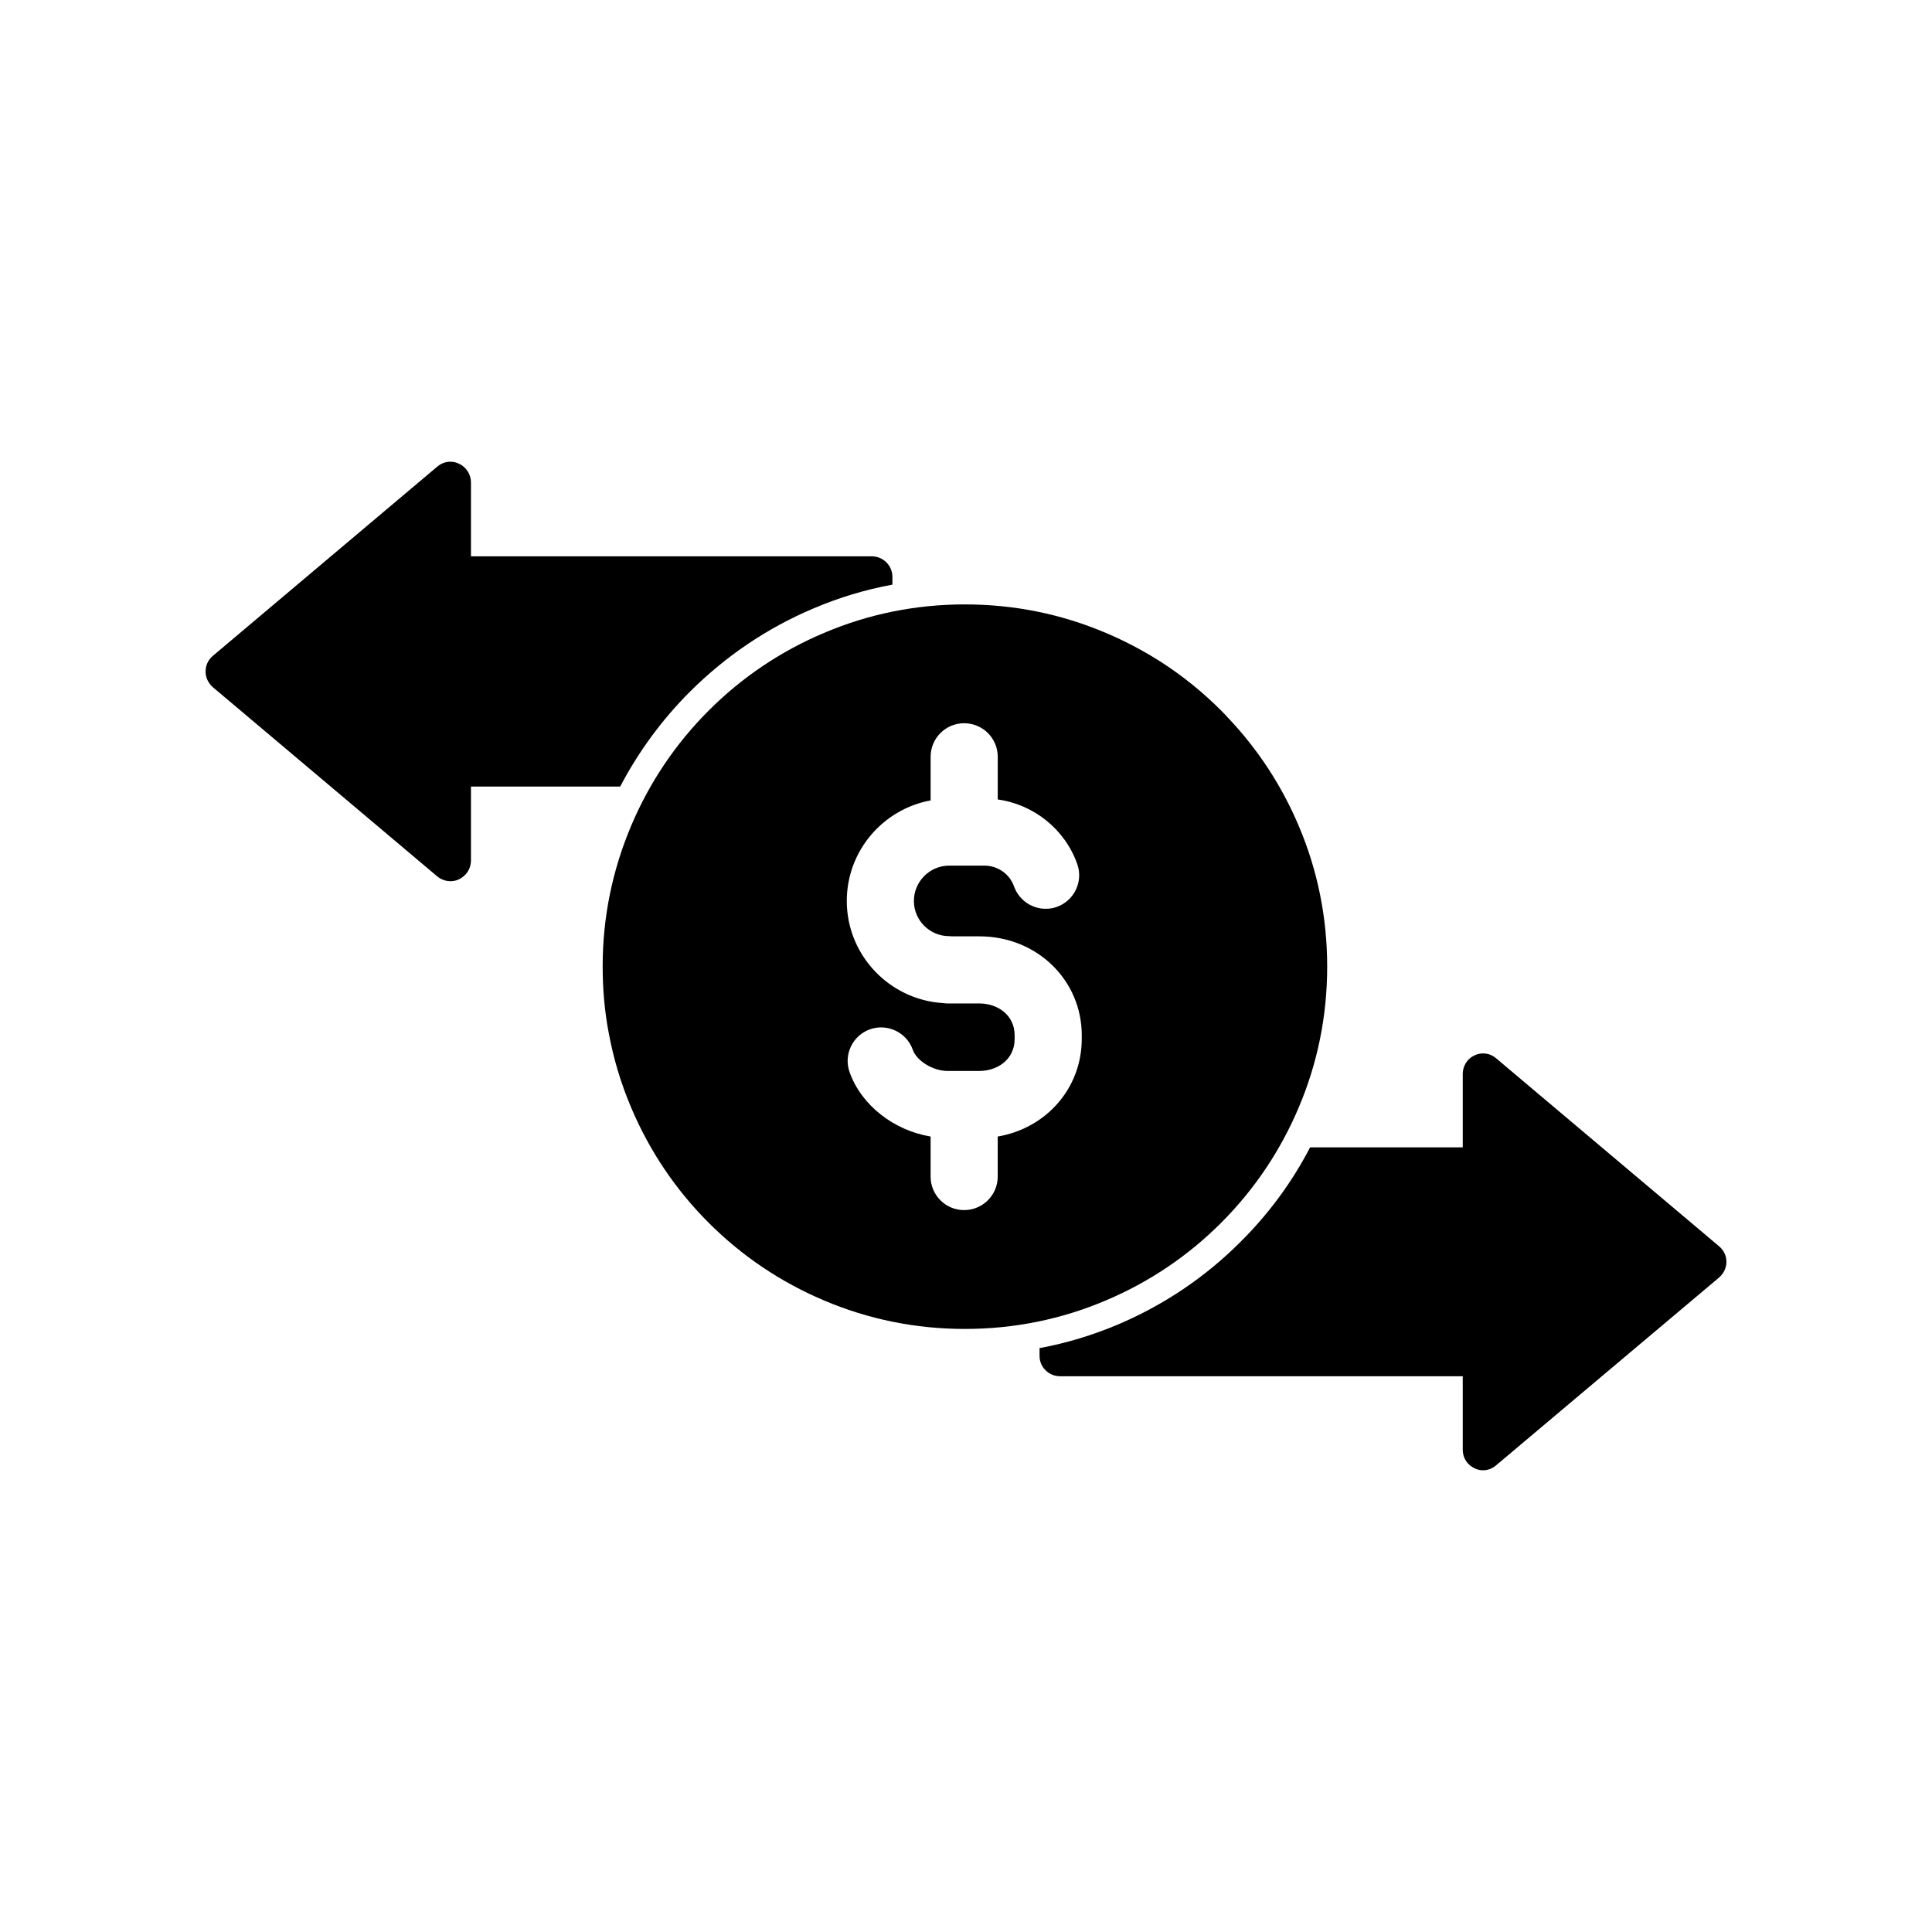
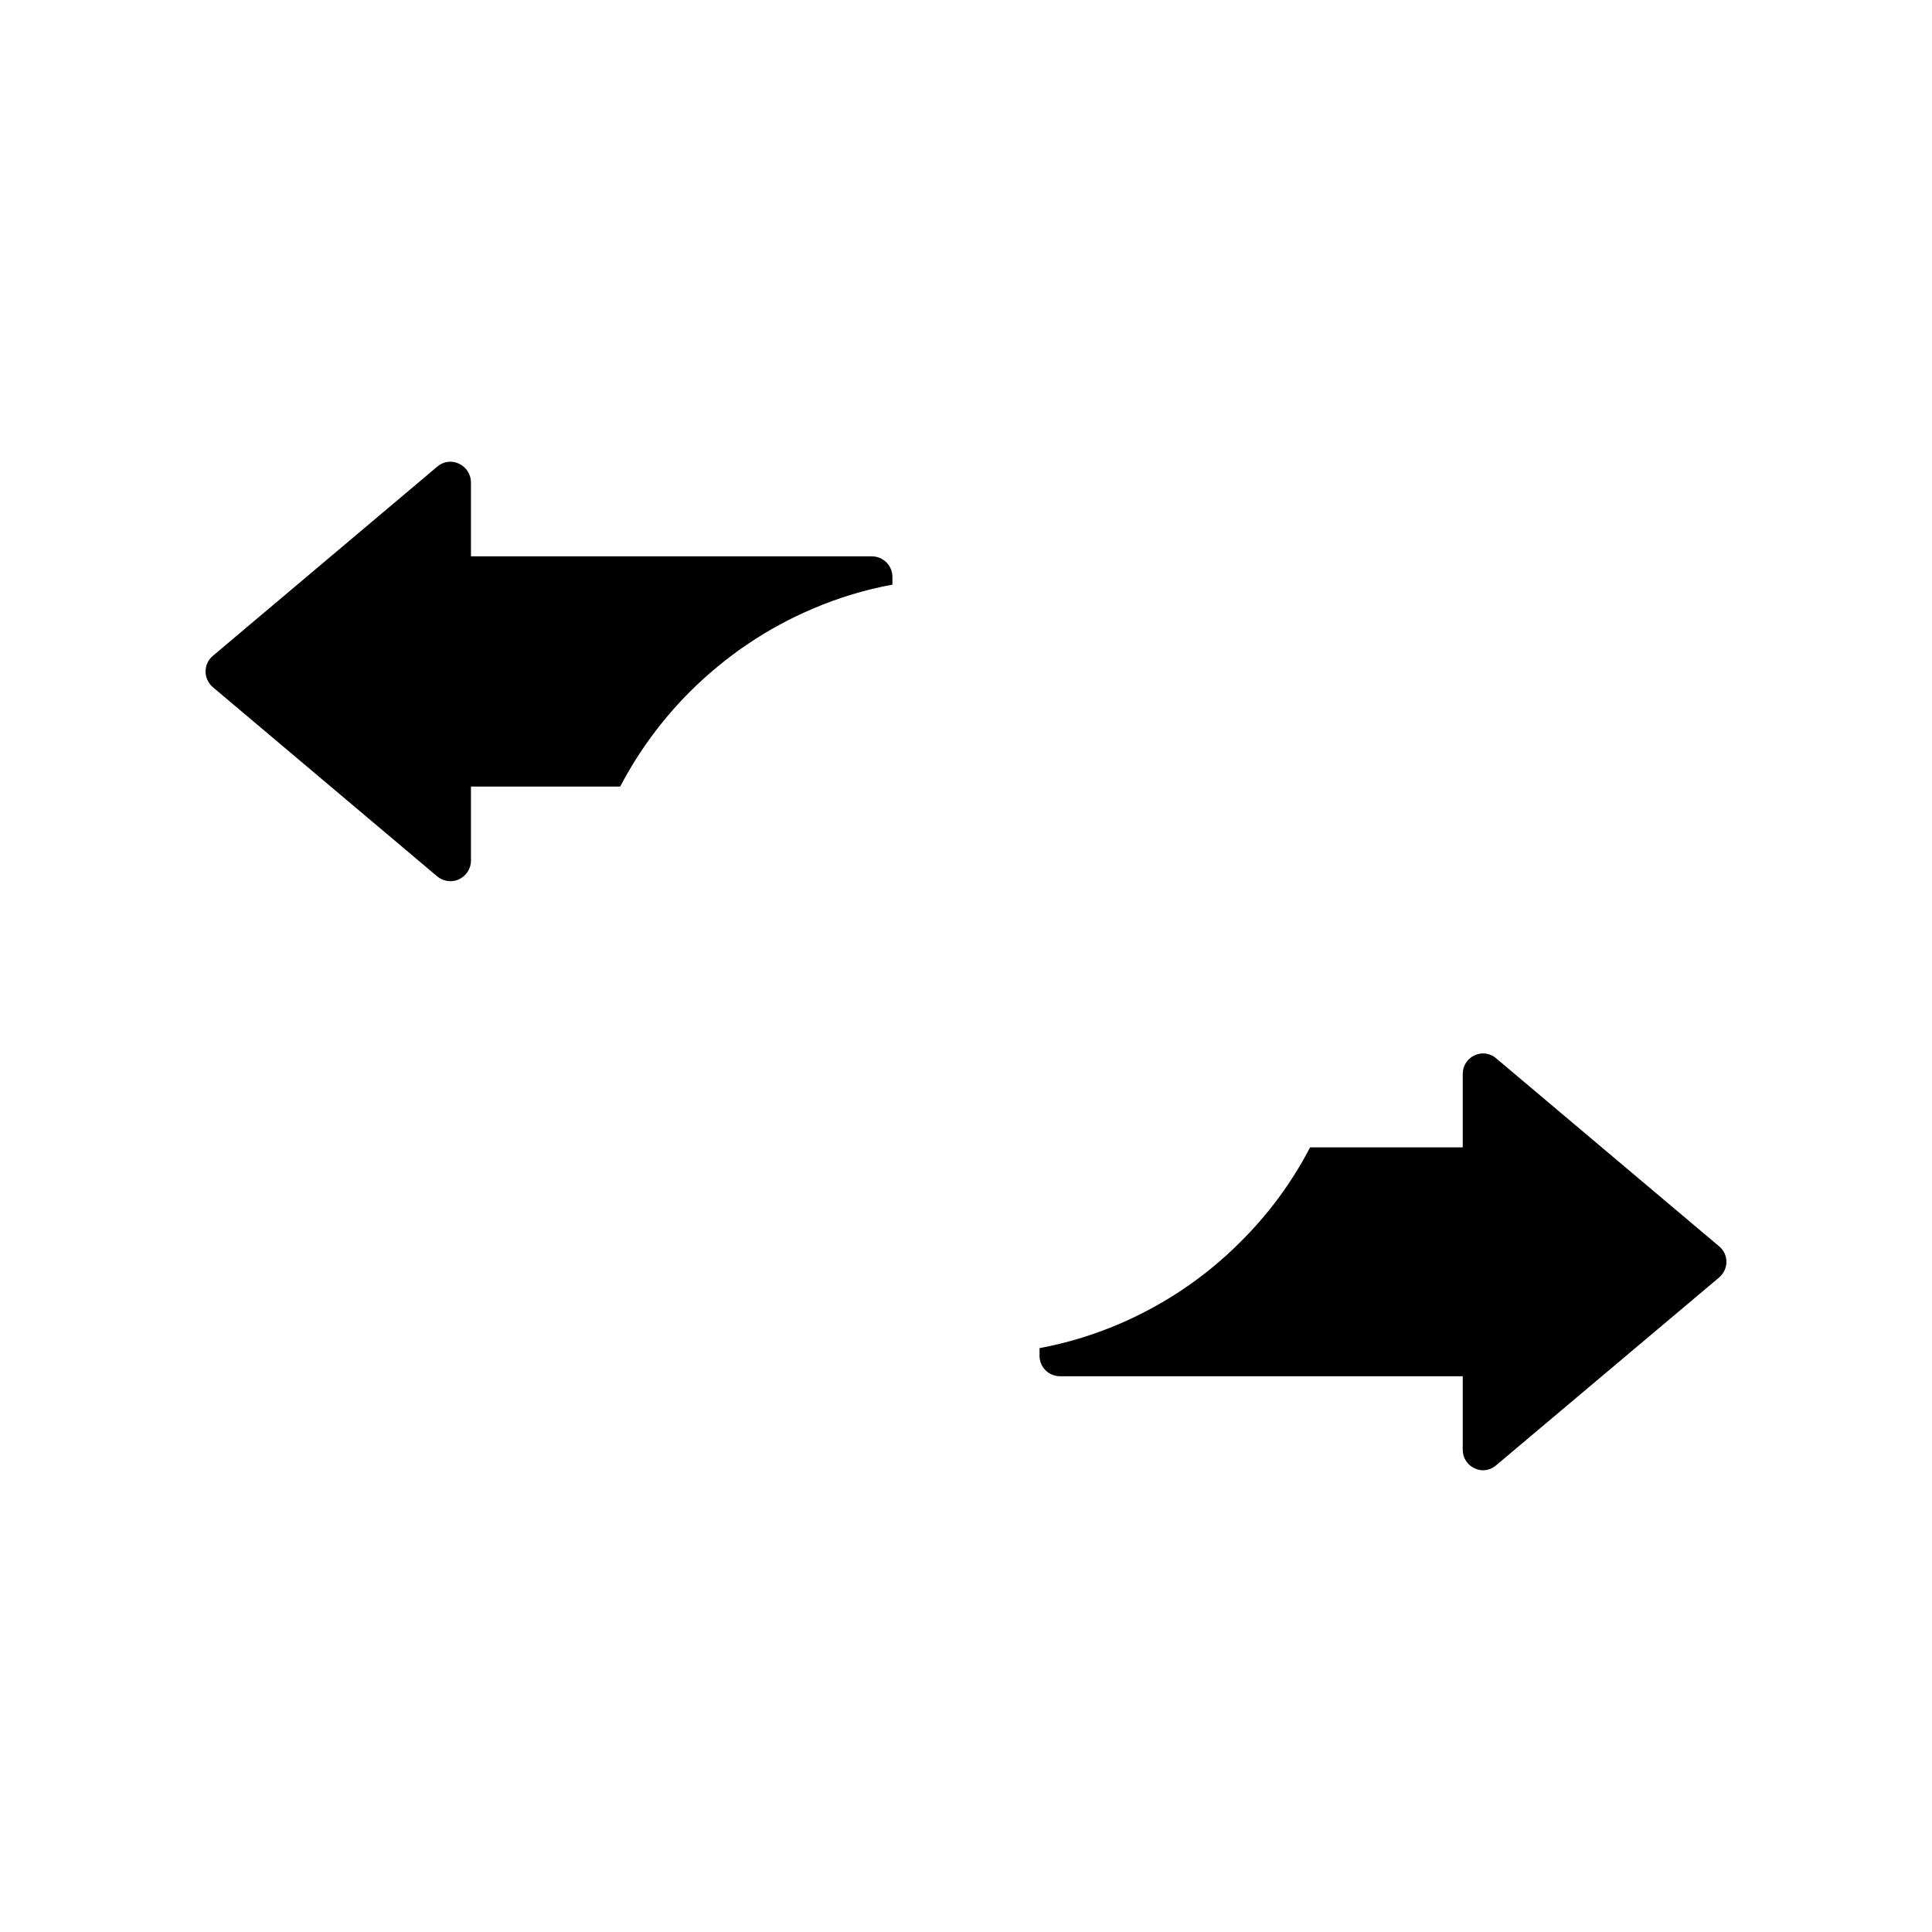
<svg xmlns="http://www.w3.org/2000/svg" fill="#000000" width="800px" height="800px" version="1.1" viewBox="144 144 512 512">
  <g>
    <path d="m601.52 478.39c0 1.613-0.707 3.074-1.965 4.18l-59.098 49.777c-1.562 1.359-3.828 1.715-5.691 0.754-1.914-0.855-3.125-2.769-3.125-4.887v-19.496h-106.71c-3.023 0-5.441-2.418-5.441-5.391v-2.062c7.106-1.309 14.055-3.426 20.758-6.246 12.191-5.188 23.176-12.543 32.547-21.965 7.457-7.406 13.602-15.77 18.391-24.988h40.457v-19.496c0-2.066 1.211-4.031 3.125-4.887 1.863-0.906 4.133-0.605 5.691 0.754l59.098 49.828c1.254 1.051 1.961 2.512 1.961 4.125z" />
    <path d="m380.5 296.87v2.066c-7.152 1.309-14.156 3.426-20.906 6.297-12.293 5.188-23.277 12.645-32.746 22.066-7.457 7.457-13.652 15.922-18.488 25.141h-39.551v19.648c0 2.117-1.258 4.031-3.176 4.938-1.863 0.906-4.18 0.555-5.742-0.754l-59.449-50.129c-1.262-1.109-1.965-2.57-1.965-4.184 0-1.664 0.707-3.125 1.965-4.18l59.449-50.129c1.562-1.359 3.879-1.715 5.742-0.754 1.914 0.855 3.176 2.82 3.176 4.938v19.598h106.2c3.019-0.004 5.488 2.418 5.488 5.438z" />
-     <path d="m488.16 362.82c-4.484-10.578-10.73-20.152-18.59-28.465-0.656-0.707-1.309-1.41-1.965-2.066-4.836-4.836-10.125-9.117-15.82-12.797-4.637-2.973-9.574-5.594-14.711-7.758-11.84-5.039-24.383-7.559-37.383-7.559-12.949 0-25.492 2.519-37.332 7.559-11.438 4.836-21.715 11.738-30.531 20.555-8.816 8.816-15.719 19.094-20.555 30.531-4.988 11.789-7.559 24.285-7.559 37.18v0.152c0 5.996 0.504 11.84 1.613 17.633 1.258 6.75 3.223 13.352 5.945 19.75 4.836 11.438 11.738 21.715 20.555 30.531 8.816 8.816 19.094 15.719 30.531 20.555 11.84 5.039 24.383 7.559 37.332 7.559 13 0 25.543-2.519 37.383-7.559 11.438-4.836 21.715-11.738 30.531-20.555s15.719-19.094 20.555-30.531c5.039-11.84 7.559-24.383 7.559-37.383 0-12.945-2.519-25.492-7.559-37.332zm-57.484 56.477c0 13.148-9.473 23.73-22.27 25.895v10.629c0 4.887-3.981 8.867-8.918 8.867-4.887 0-8.867-3.981-8.867-8.867v-10.629c-9.723-1.613-18.34-8.262-21.461-17.027-1.664-4.637 0.754-9.723 5.391-11.387 4.586-1.613 9.672 0.754 11.336 5.391 1.059 3.023 5.391 5.644 9.219 5.644h8.465c4.637 0 9.32-2.922 9.32-8.516v-0.906c0-5.543-4.684-8.465-9.32-8.465h-8.414c-0.453 0-0.906-0.051-1.309-0.102-14.156-0.906-25.441-12.695-25.441-27.055 0-13.301 9.621-24.336 22.219-26.652v-11.586c0-4.887 3.981-8.867 8.867-8.867 4.938 0 8.918 3.981 8.918 8.867v11.336c9.523 1.309 17.785 7.859 21.059 17.078 1.664 4.637-0.754 9.723-5.391 11.387-0.957 0.352-1.965 0.504-2.973 0.504-3.629 0-7.055-2.266-8.363-5.894-1.16-3.324-4.332-5.543-7.859-5.543h-9.32c-5.188 0-9.371 4.231-9.371 9.371s4.18 9.32 9.371 9.32c0.301 0 0.605 0.051 0.906 0.051h7.106c15.164 0 27.105 11.539 27.105 26.25z" />
  </g>
</svg>